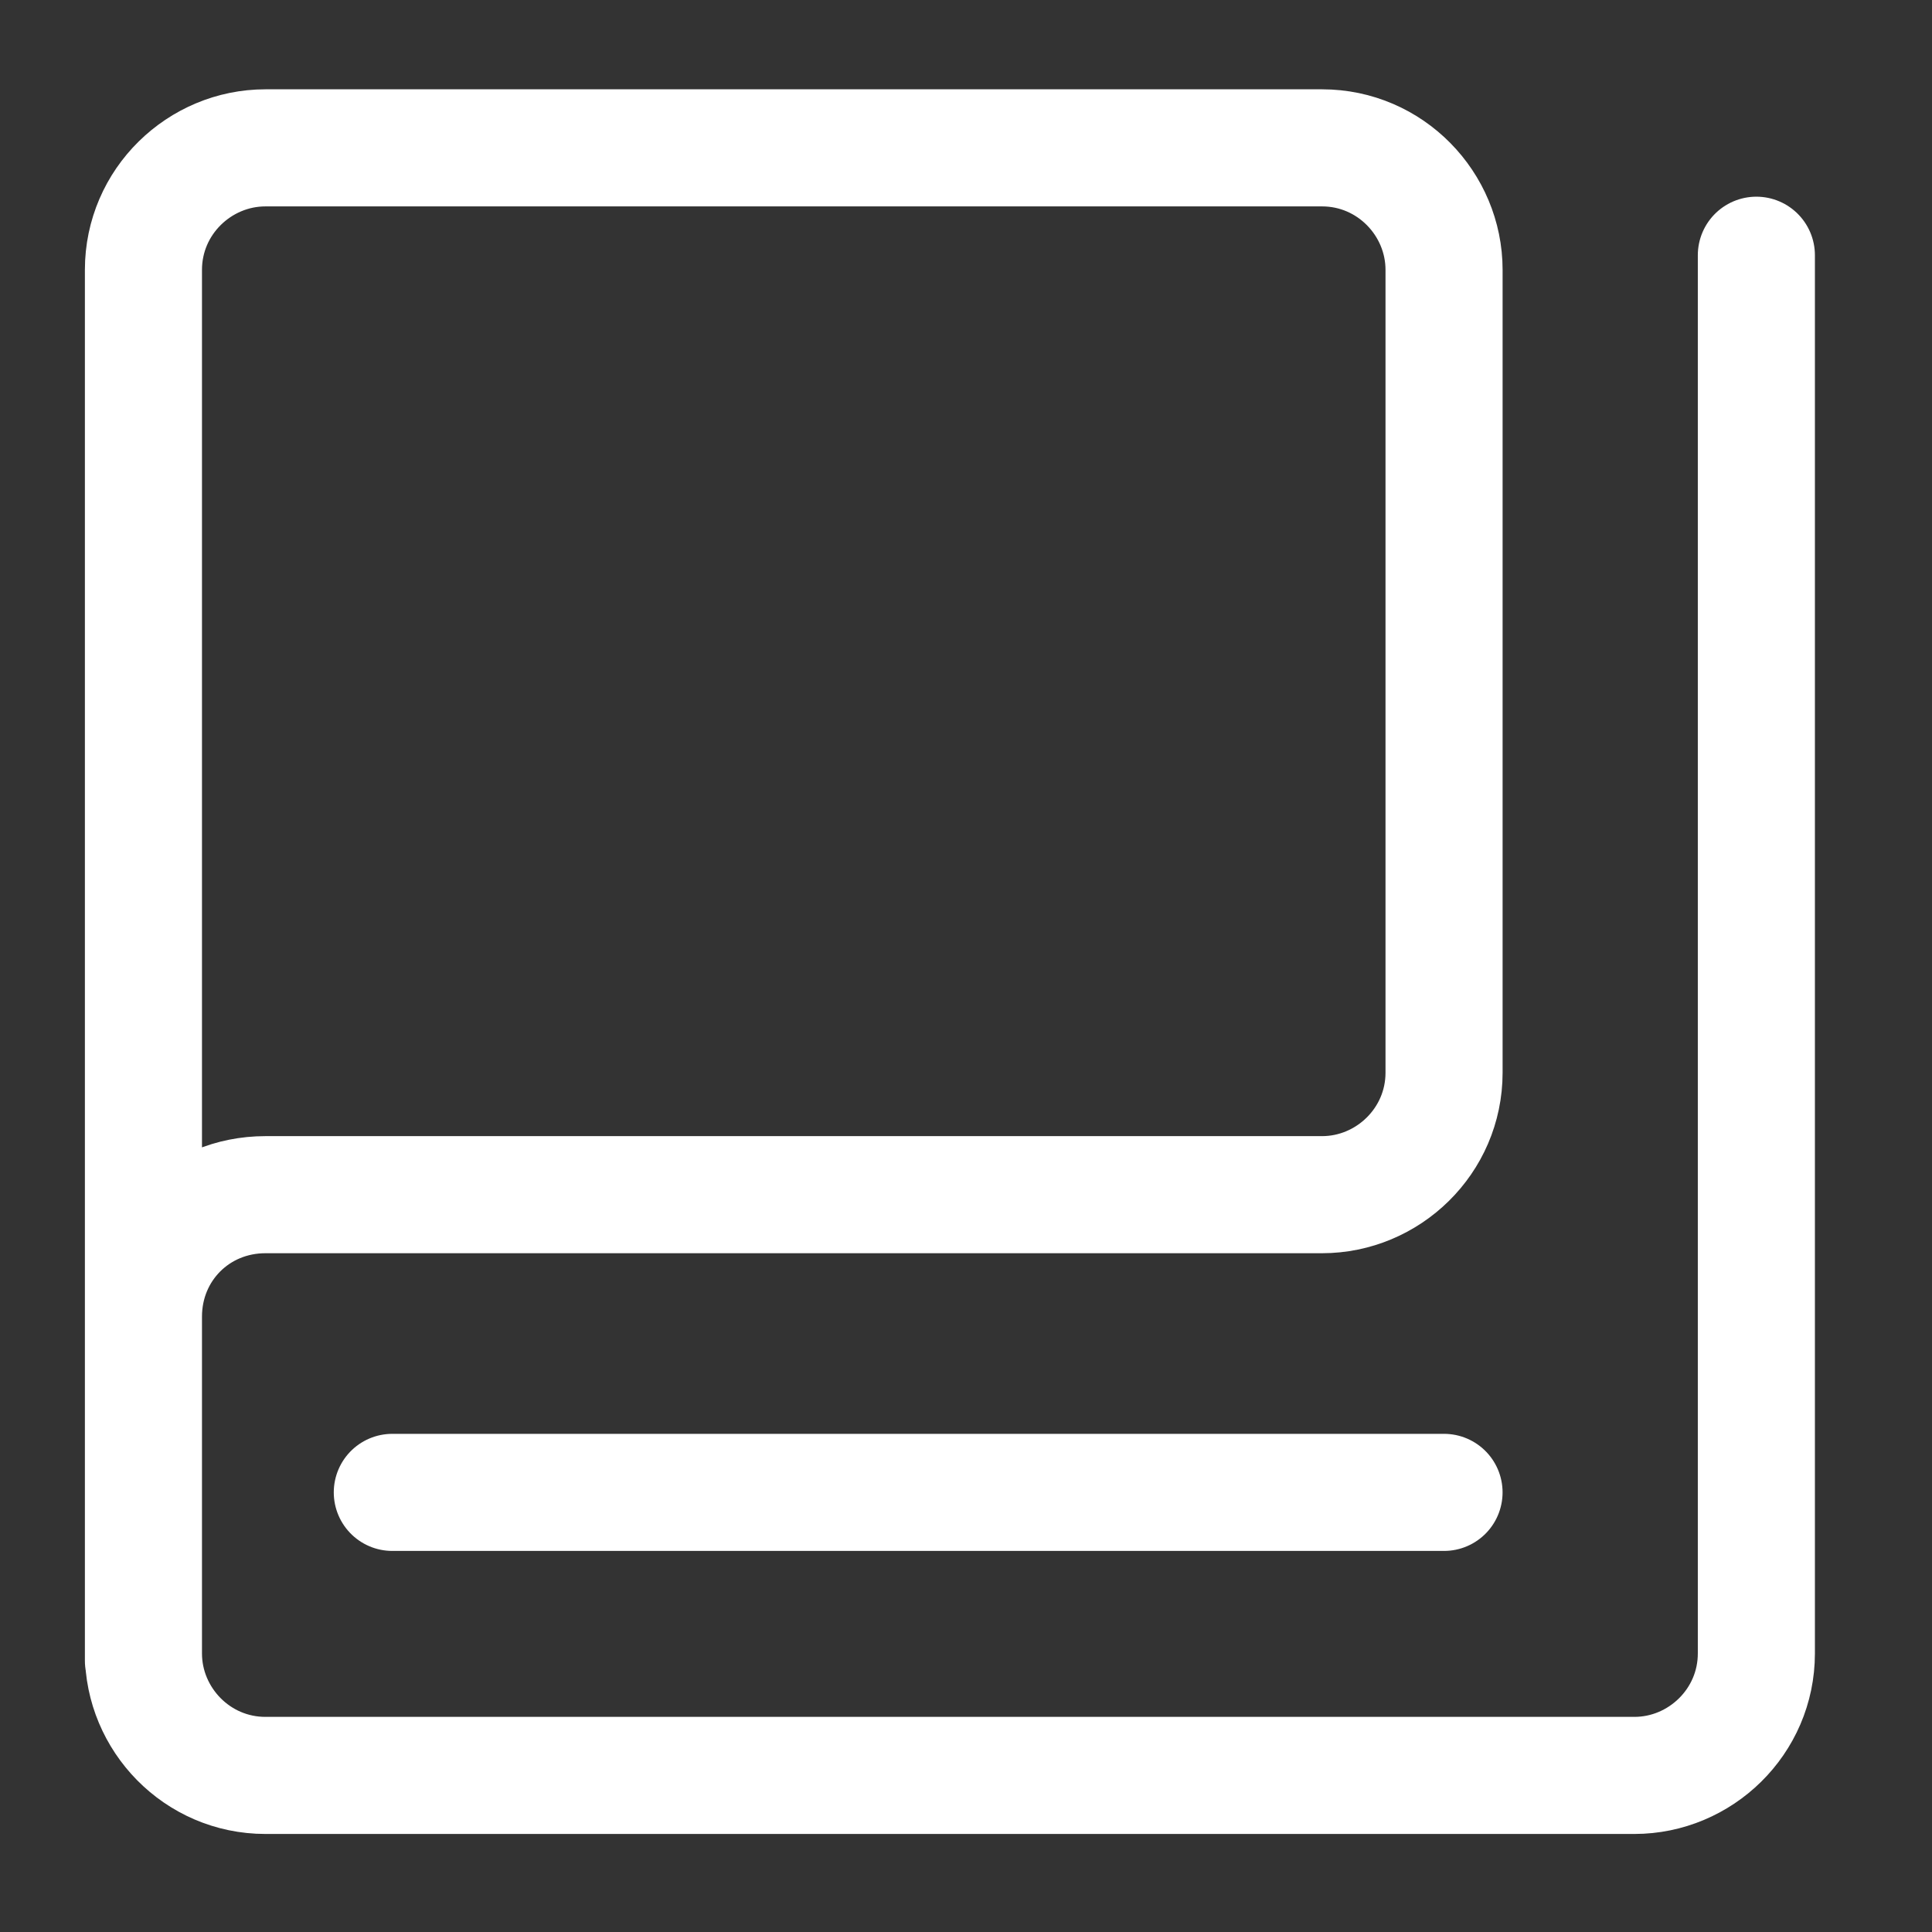
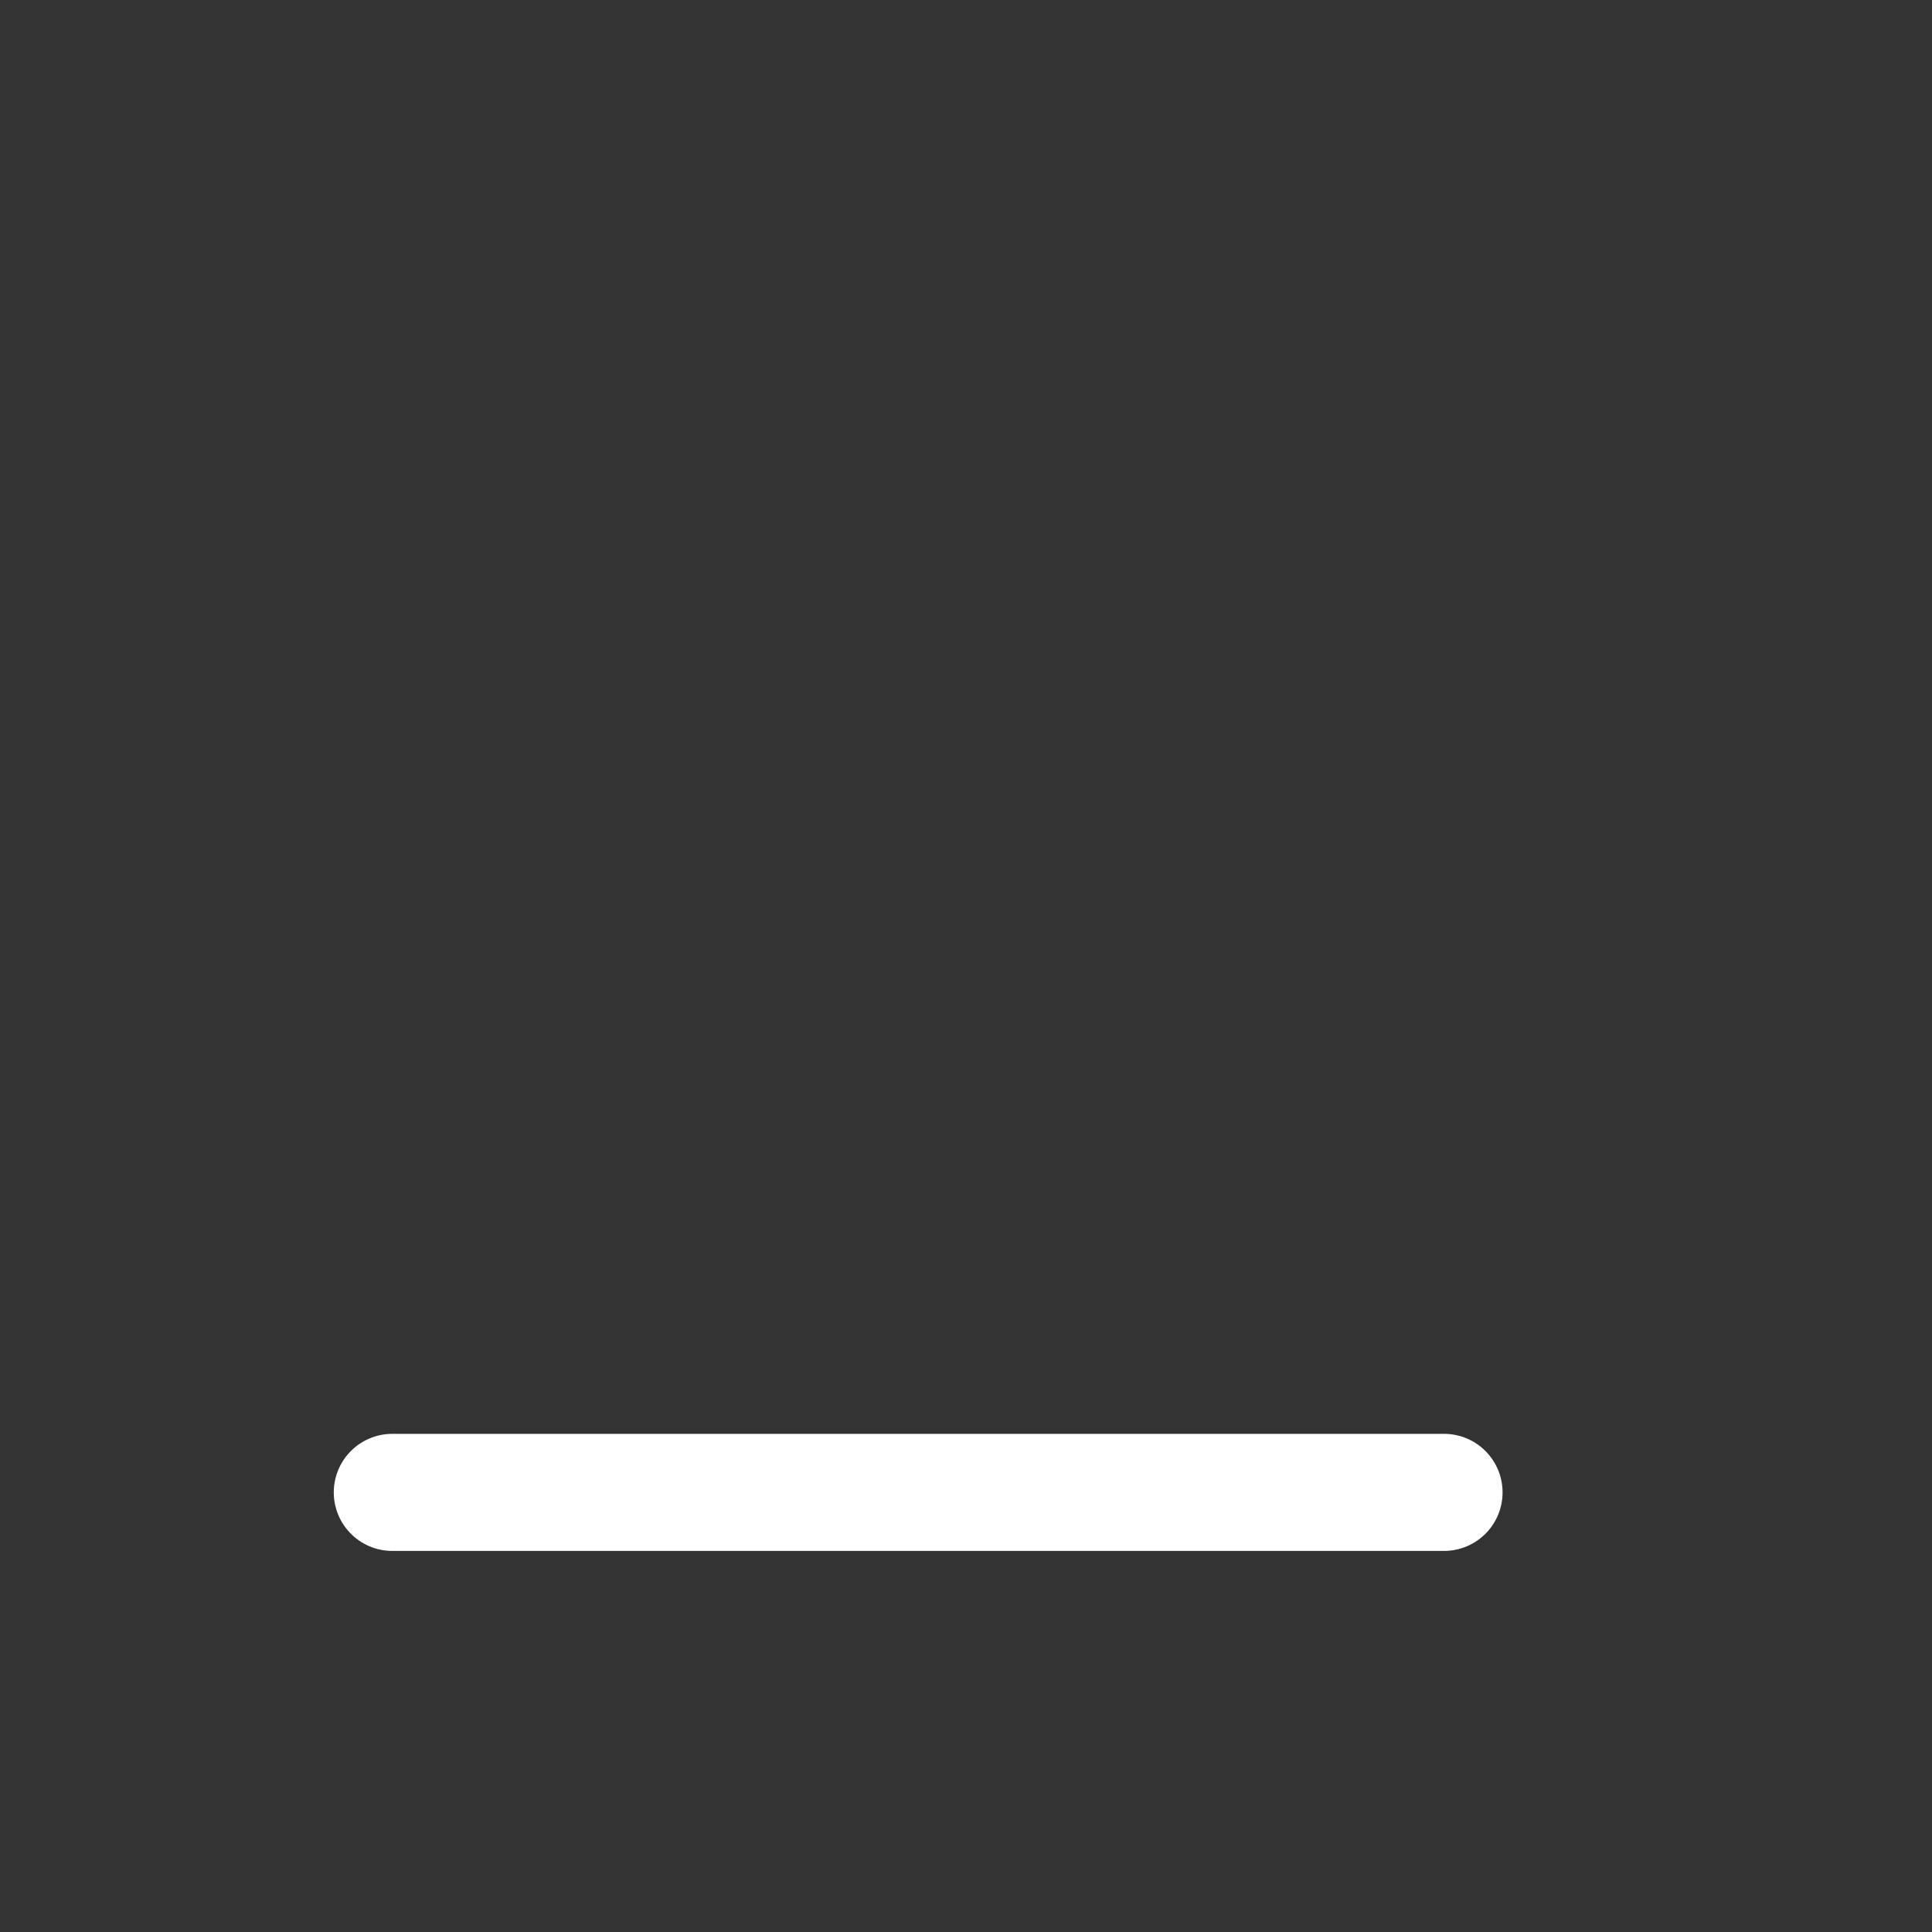
<svg xmlns="http://www.w3.org/2000/svg" width="66" height="66" viewBox="0 0 66 66" fill="none">
  <rect x="0" y="0" width="66" height="66" fill="#333333" stroke="none" />
-   <path d="M60 8.719V56.483C60 58.817 58.083 60.651 55.833 60.651H9.068C6.734 60.651 4.9 58.734 4.9 56.483V9.219C4.9 6.885 6.818 5.051 9.068 5.051H45.163C47.497 5.051 49.331 6.968 49.331 9.219V36.644C49.331 38.978 47.413 40.812 45.163 40.812H9.068C6.734 40.812 4.9 42.645 4.9 44.98V56.733" stroke="white" stroke-width="4" stroke-miterlimit="10" stroke-linecap="round" />
  <path d="M49.33 50.982H13.402" stroke="white" stroke-width="4" stroke-miterlimit="10" stroke-linecap="round" />
</svg>